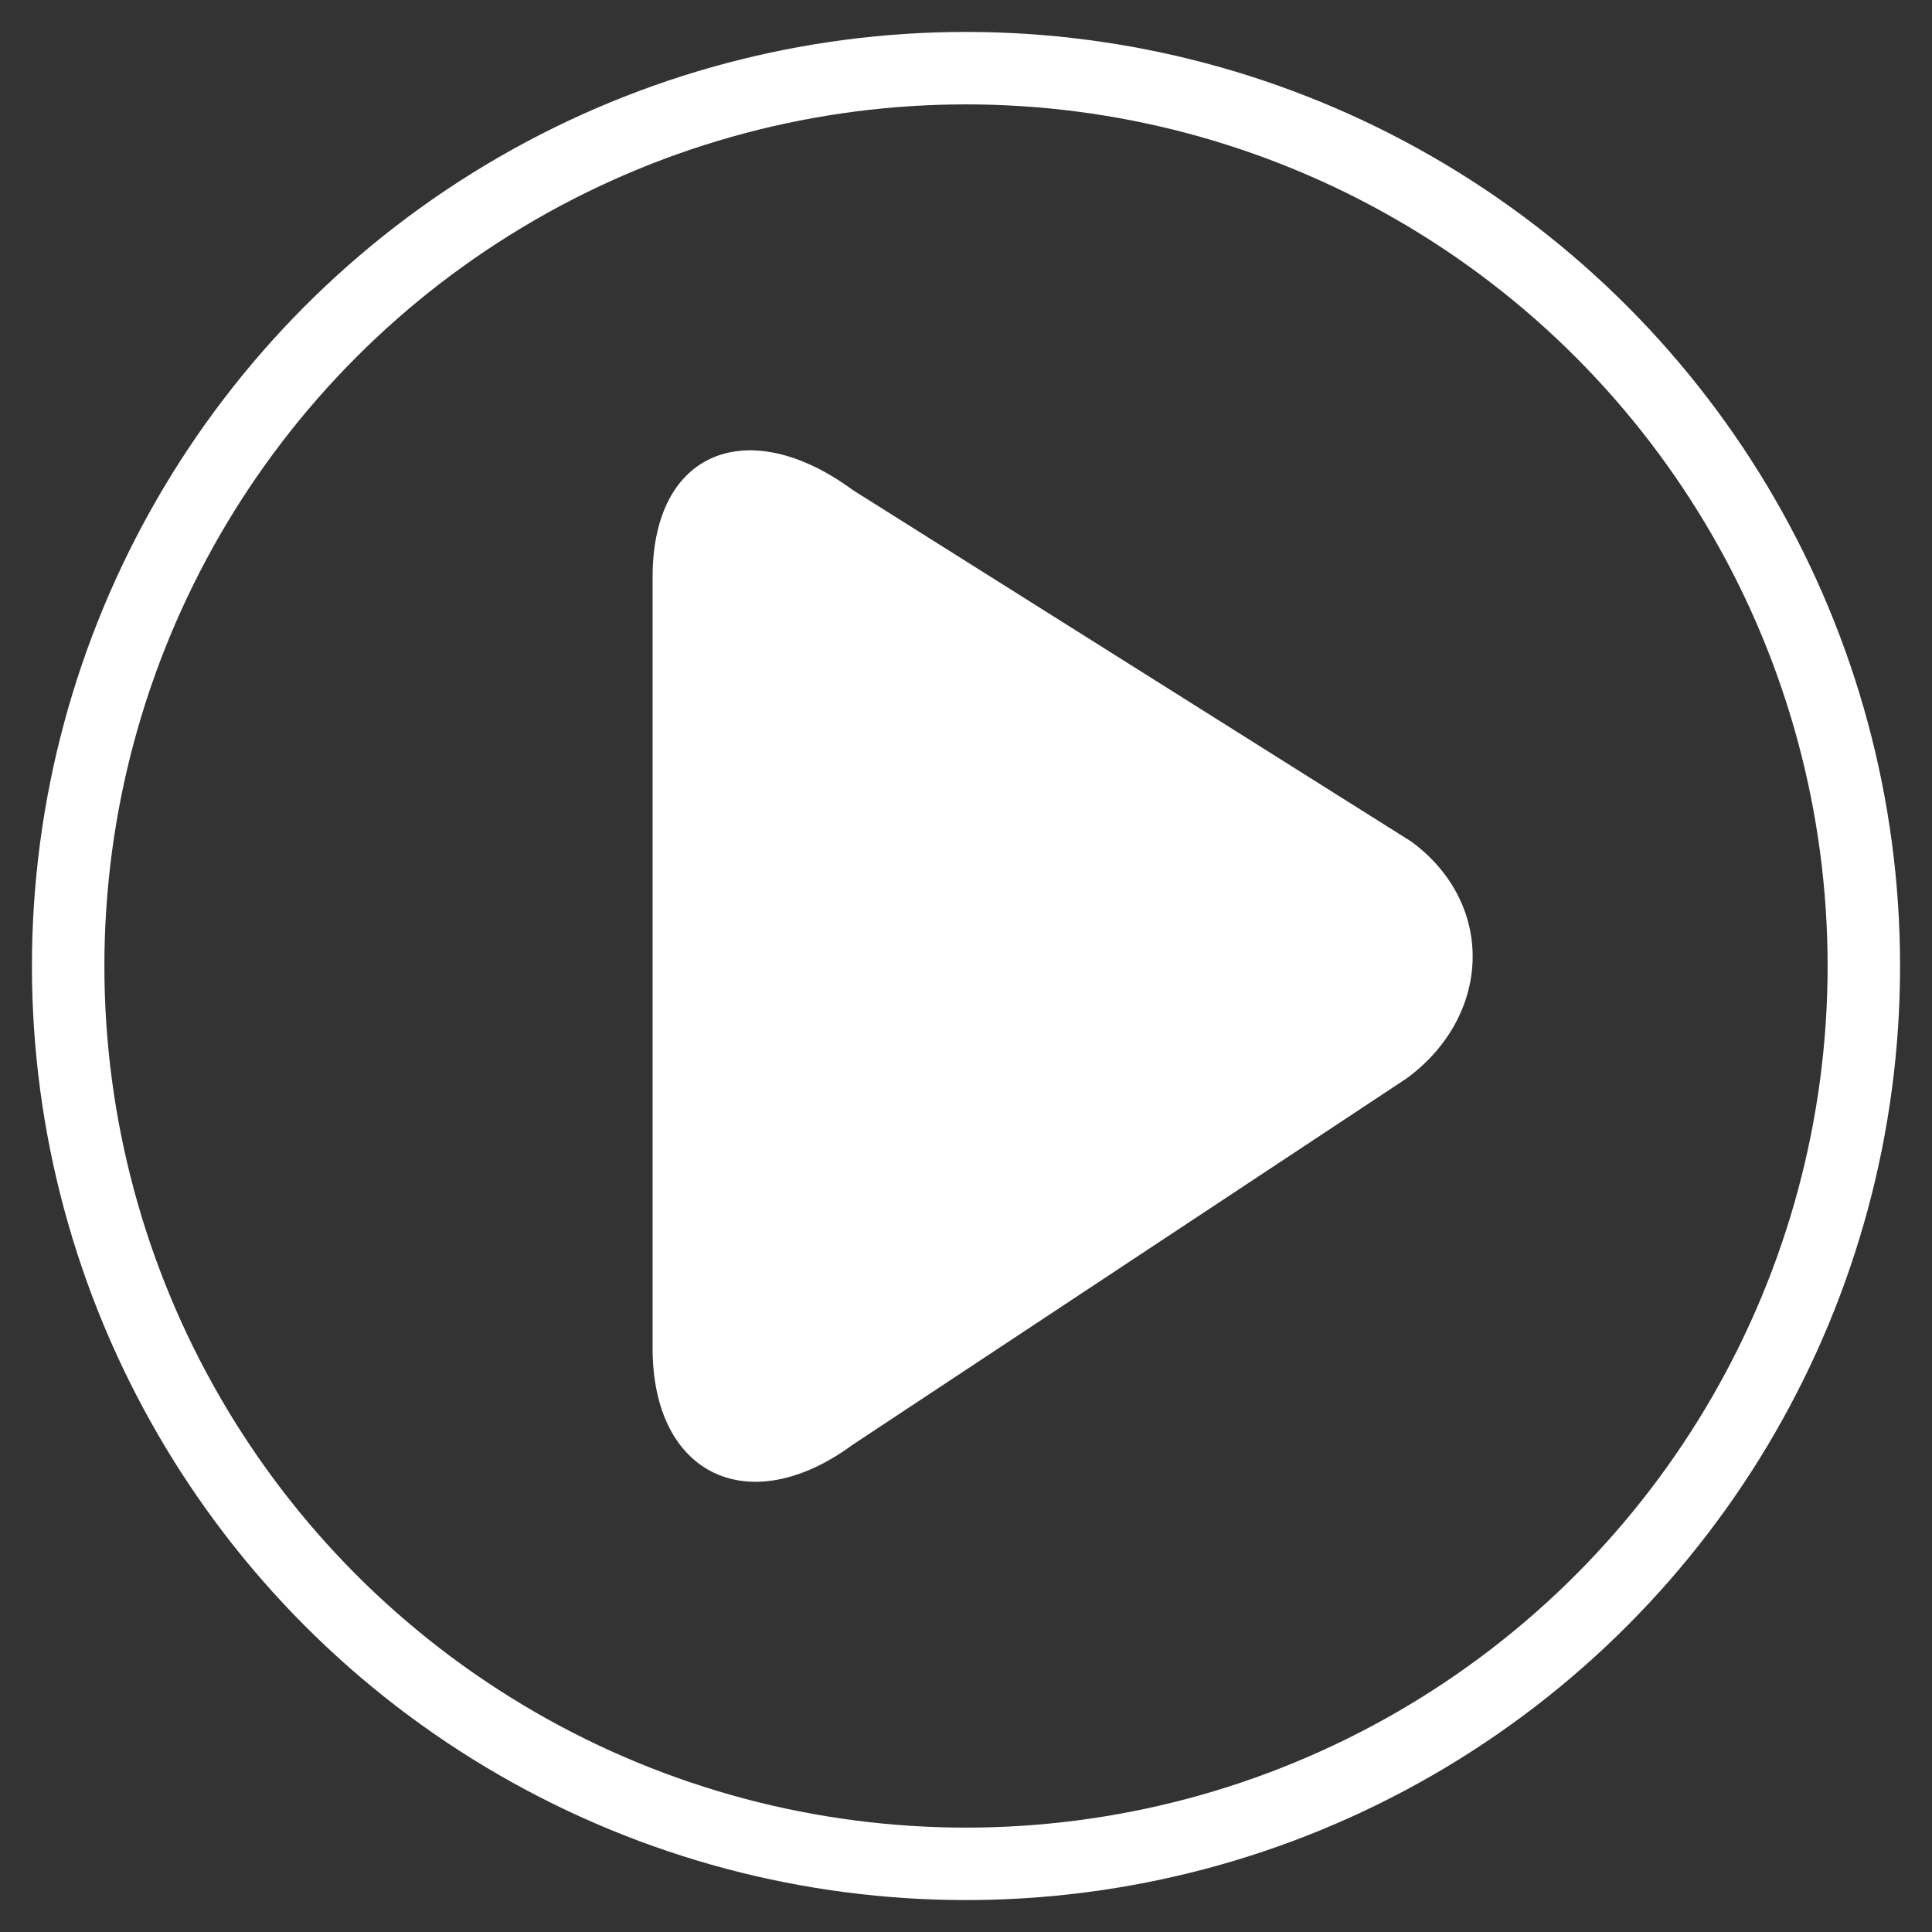
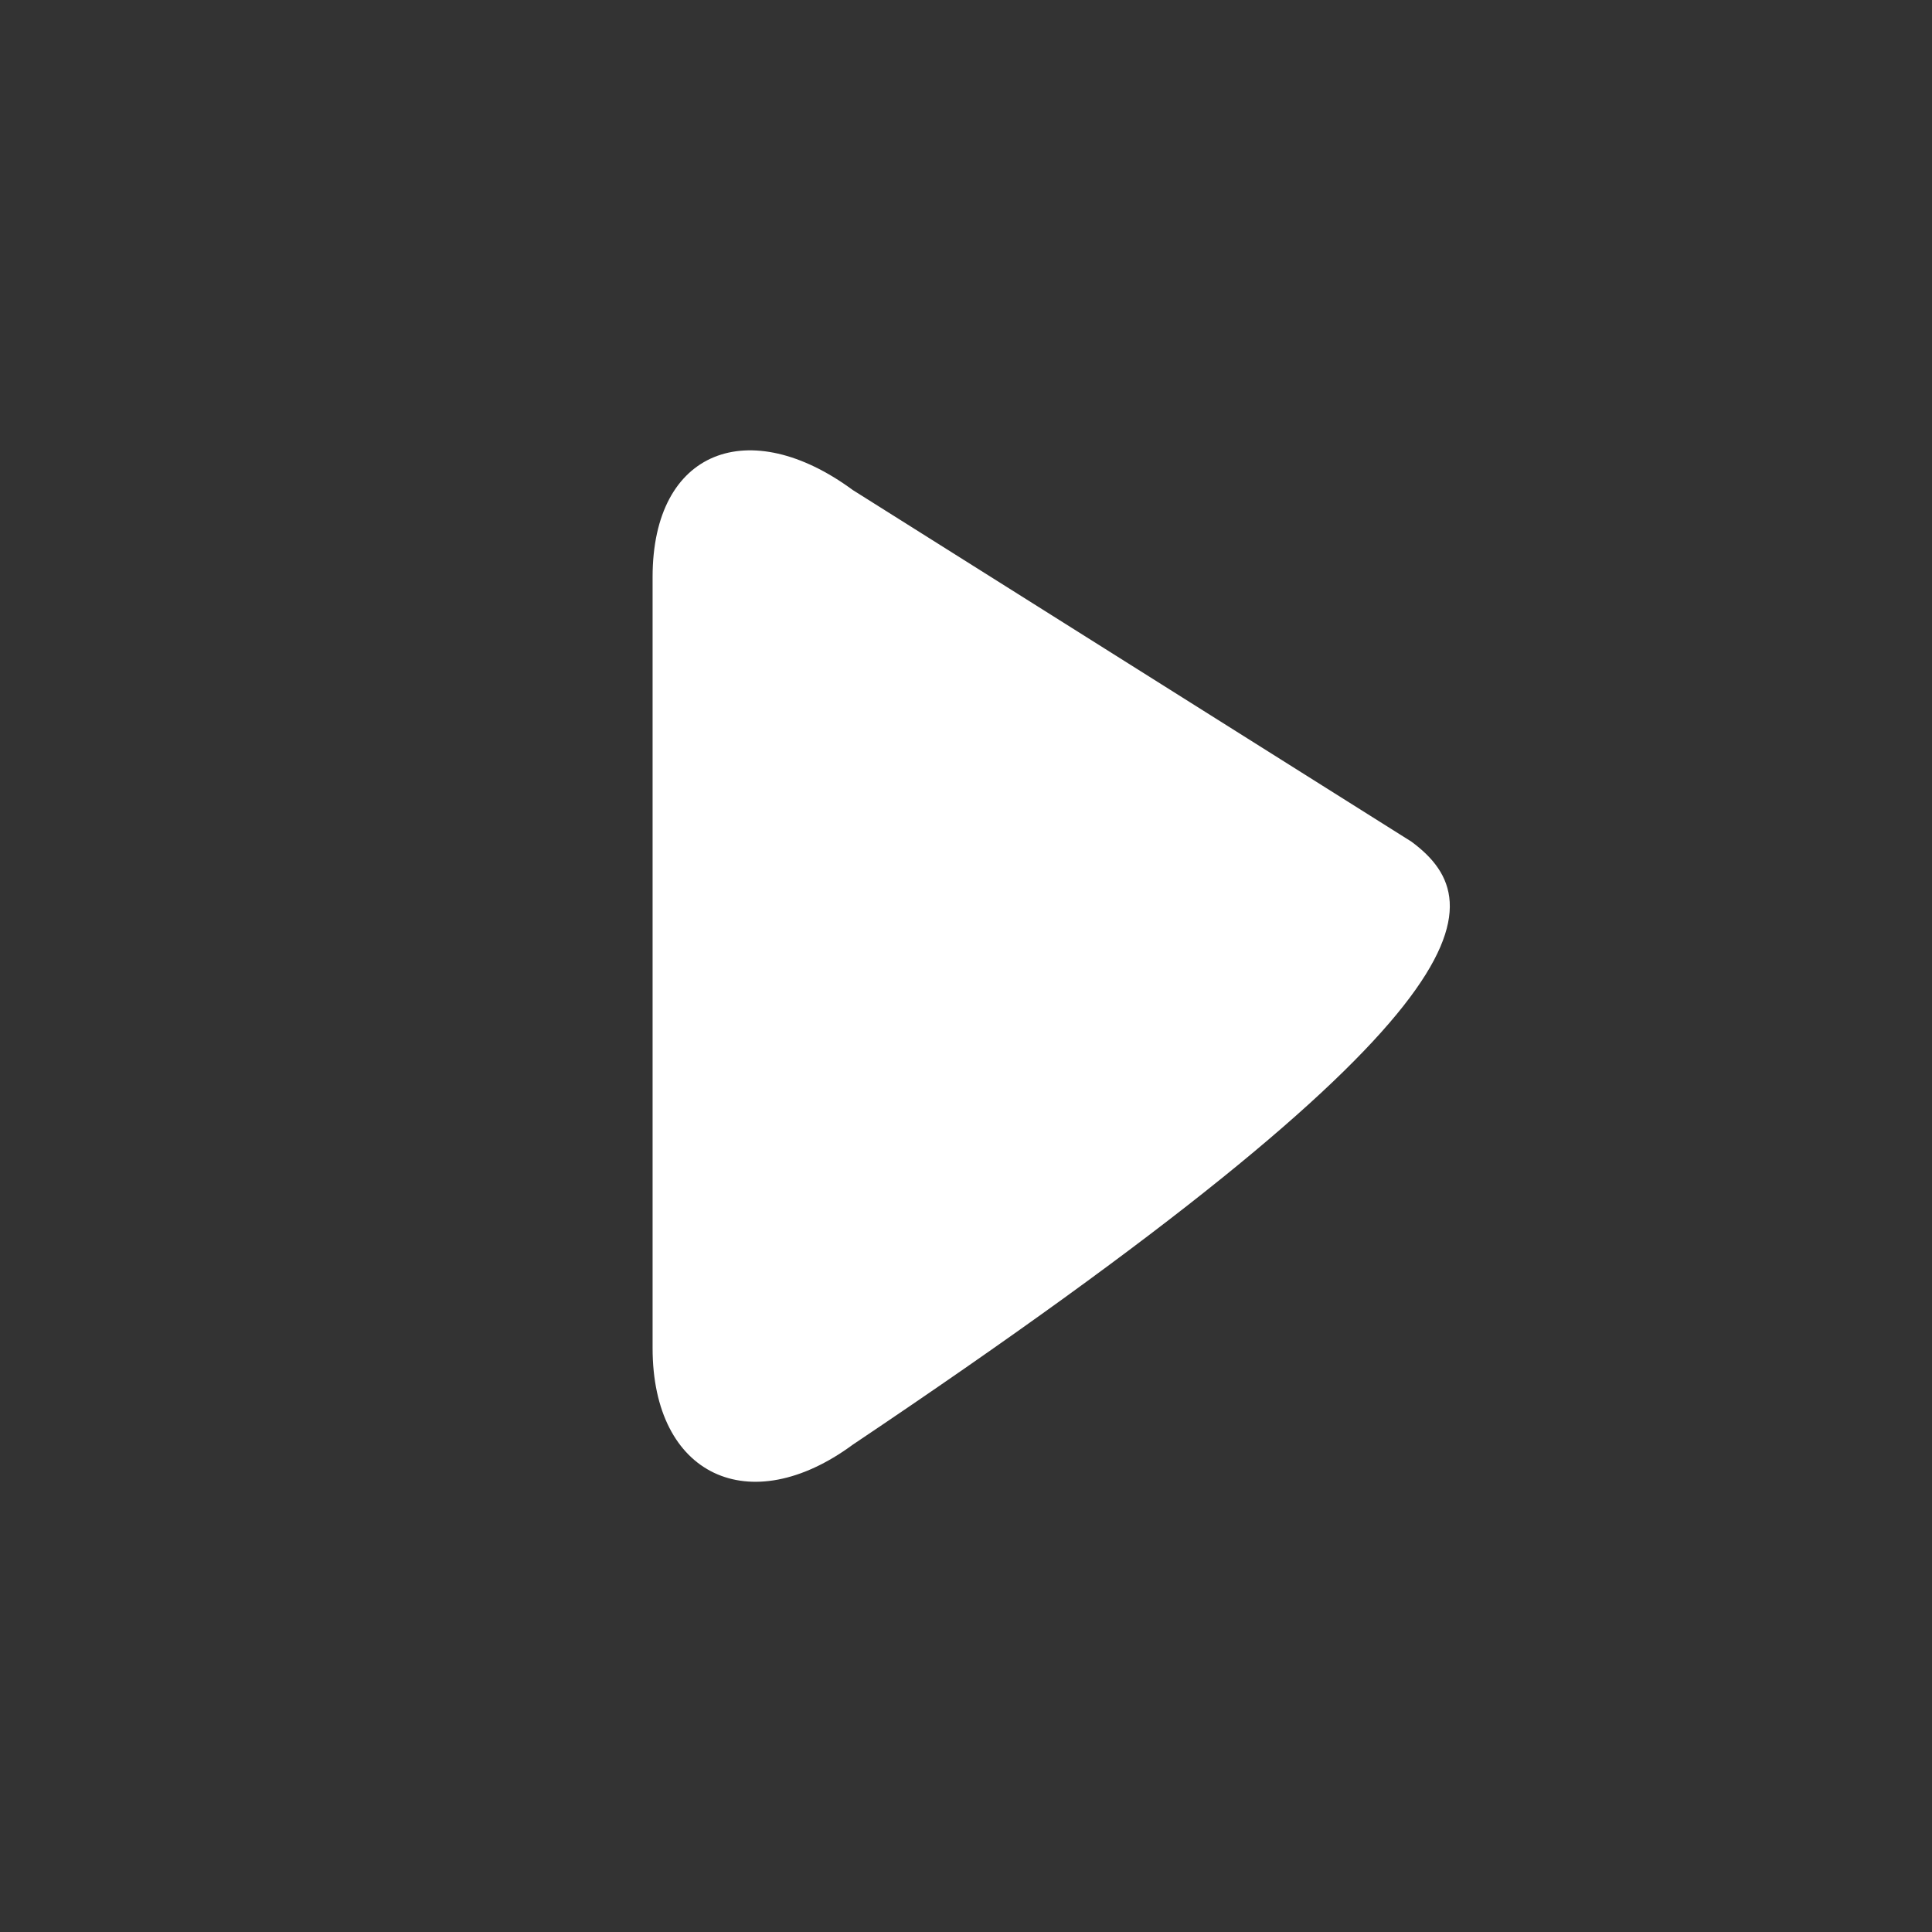
<svg xmlns="http://www.w3.org/2000/svg" id="Layer_5" data-name="Layer 5" viewBox="0 0 500 500">
  <rect x="0" y="0" width="500" height="500" fill="#333333" stroke="none" />
  <defs>
    <style>.cls-1{fill:none;stroke:#fff;stroke-miterlimit:10;stroke-width:18.75px;}.cls-2{fill:#fff;}</style>
  </defs>
  <title>Icon - play button SVG</title>
-   <circle class="cls-1" cx="250" cy="250" r="232.36" />
-   <path class="cls-2" d="M365.28,217.82l-144.58-91c-26.66-19.63-51.81-10.59-51.81,22.52V348.88c0,33.11,25.15,44.64,51.81,25L364,279.11C386,263,387.2,234,365.28,217.82Z" />
+   <path class="cls-2" d="M365.28,217.82l-144.58-91c-26.66-19.63-51.81-10.59-51.81,22.52V348.88c0,33.11,25.15,44.64,51.81,25C386,263,387.2,234,365.28,217.82Z" />
</svg>